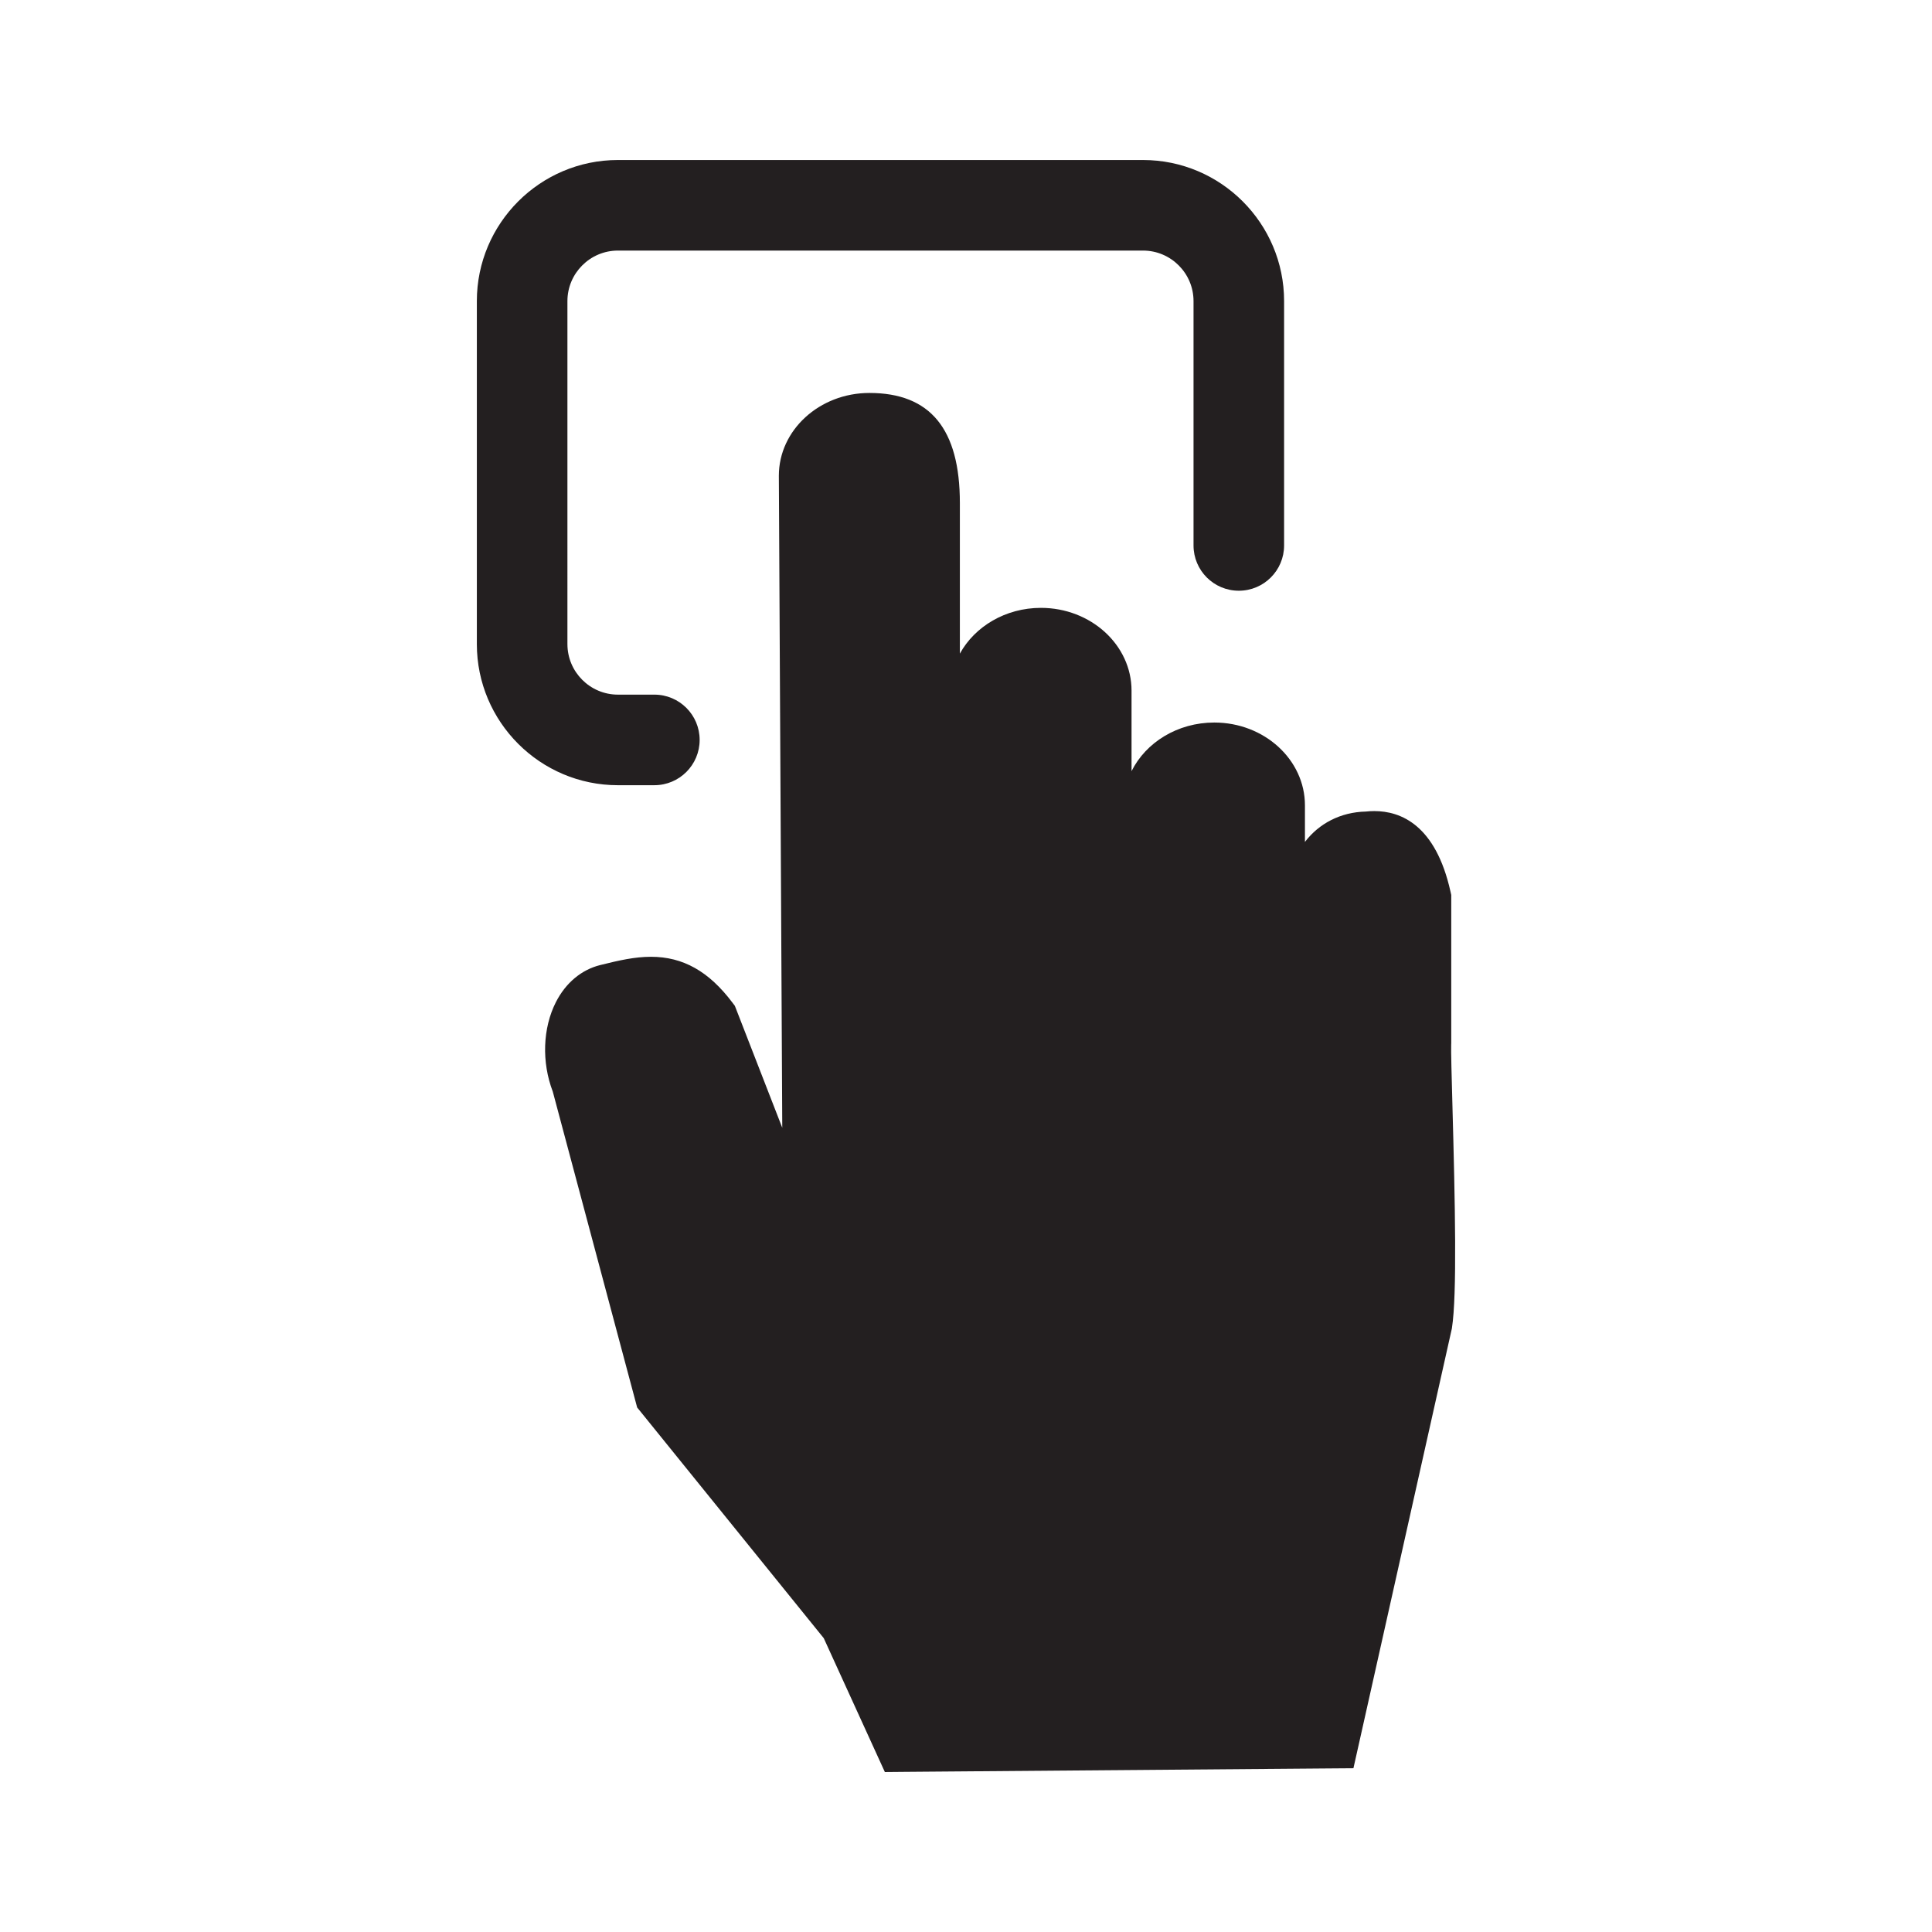
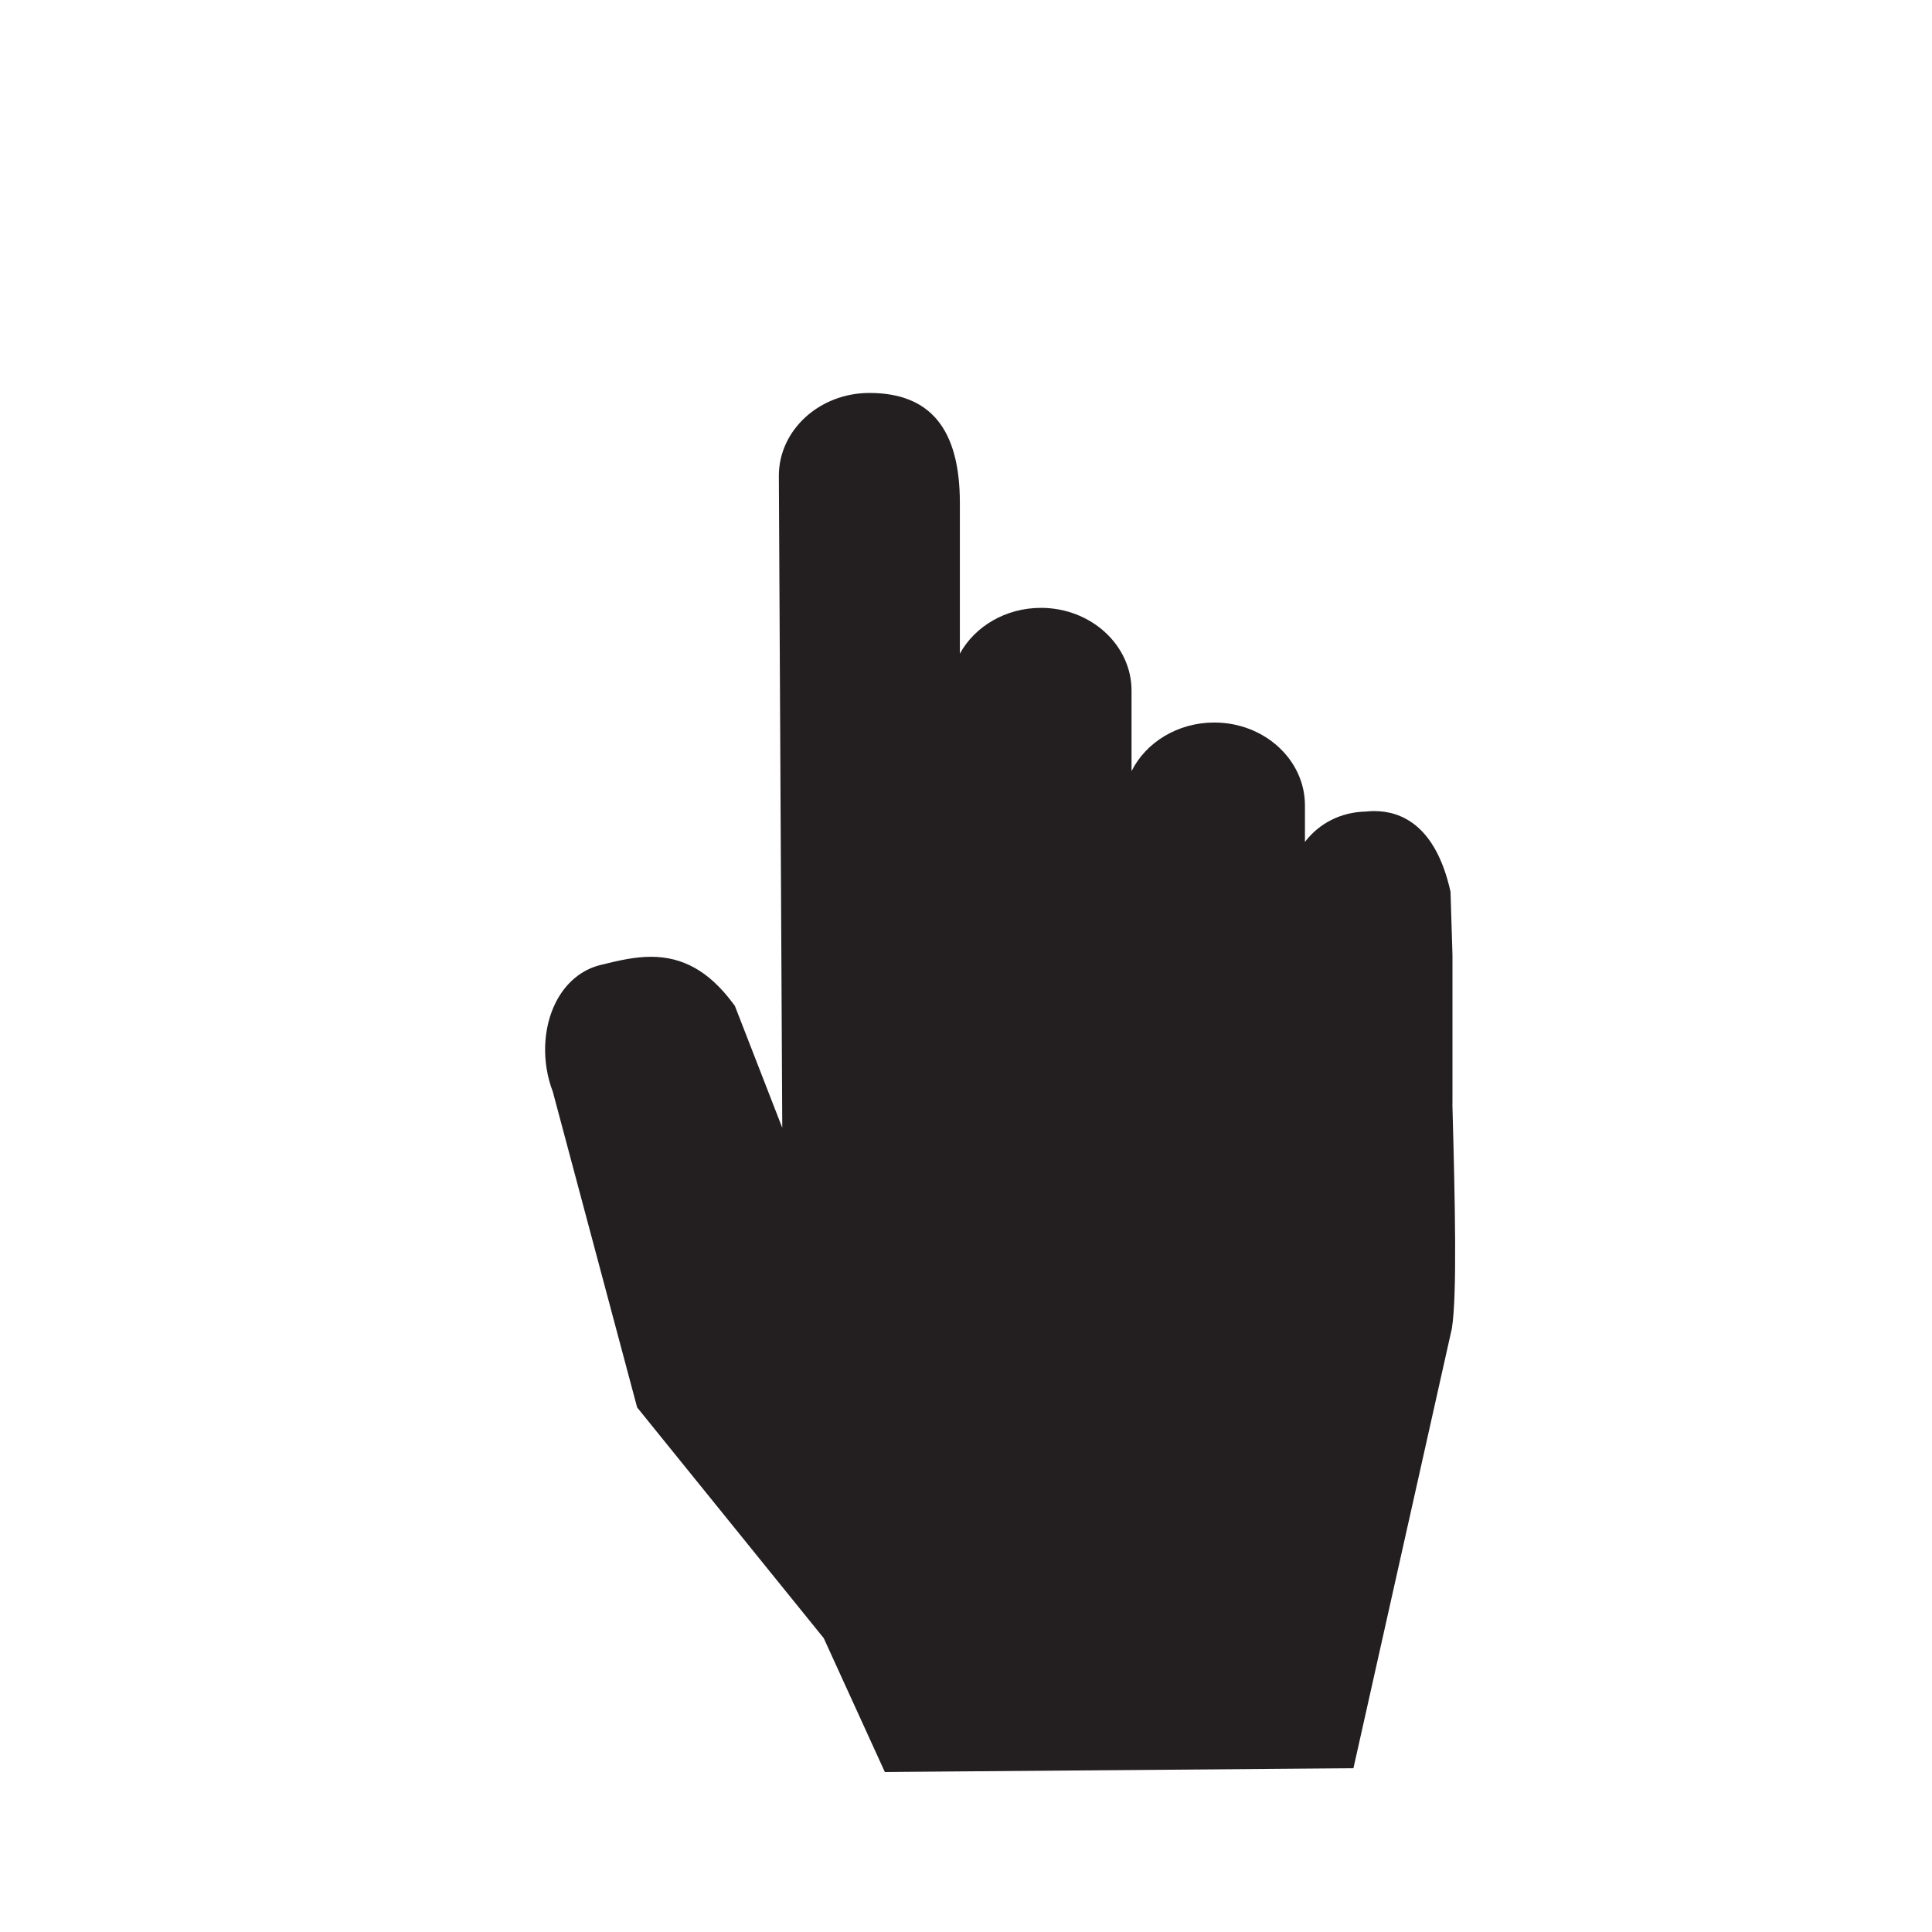
<svg xmlns="http://www.w3.org/2000/svg" version="1.1" id="Layer_1" x="0px" y="0px" width="127.999px" height="128px" viewBox="0 0 127.999 128" style="enable-background:new 0 0 127.999 128;" xml:space="preserve">
  <style type="text/css">

	.st0{fill:#231F20;}

</style>
  <g>
-     <path class="st0" d="M96.225,73.182c-0.049-1.789-0.1-3.641-0.081-3.977l0.003-0.055l0.001-0.078v-9.561v-0.219L96.1,59.078   c-0.981-4.416-3.288-5.342-5.05-5.342c-0.183,0-0.37,0.01-0.559,0.031c-1.682,0.039-3.103,0.791-4.036,2.012v-2.422   c0-3.025-2.693-5.488-6.005-5.488c-2.439,0-4.537,1.322-5.483,3.221v-5.332c0-3.025-2.693-5.486-6.004-5.486   c-2.347,0-4.383,1.236-5.37,3.033v-9.98c0-4.906-1.961-7.291-5.994-7.291c-3.308,0-5.999,2.461-5.999,5.486l0.226,43.197   l-3.04-7.82l-0.101-0.258l-0.166-0.221c-1.557-2.066-3.27-3.029-5.391-3.029c-1.08,0-2.12,0.238-3.367,0.549   c-1.241,0.309-2.281,1.18-2.93,2.451c-0.878,1.723-0.954,3.984-0.208,5.934l5.48,20.516l0.11,0.41l0.268,0.33l12.094,14.953   l3.509,7.688l0.539,1.18l1.296-0.012l28.16-0.227l1.588-0.012l0.348-1.551l6.154-27.494l0.015-0.062l0.01-0.064   C96.537,85.791,96.404,79.73,96.225,73.182z" />
-     <path class="st0" d="M43.353,52.021c1.657,0,3-1.342,3-3c0-1.656-1.343-3-3-3h-2.413c-1.846,0-3.347-1.502-3.347-3.348V19.949   c0-1.846,1.501-3.348,3.347-3.348h34.787c1.846,0,3.347,1.502,3.347,3.348v16.188c0,1.658,1.343,3,3,3s3-1.342,3-3V19.949   c0-5.154-4.193-9.348-9.347-9.348H40.939c-5.153,0-9.347,4.193-9.347,9.348v22.725c0,5.154,4.193,9.348,9.347,9.348H43.353z" />
+     <path class="st0" d="M96.225,73.182l0.003-0.055l0.001-0.078v-9.561v-0.219L96.1,59.078   c-0.981-4.416-3.288-5.342-5.05-5.342c-0.183,0-0.37,0.01-0.559,0.031c-1.682,0.039-3.103,0.791-4.036,2.012v-2.422   c0-3.025-2.693-5.488-6.005-5.488c-2.439,0-4.537,1.322-5.483,3.221v-5.332c0-3.025-2.693-5.486-6.004-5.486   c-2.347,0-4.383,1.236-5.37,3.033v-9.98c0-4.906-1.961-7.291-5.994-7.291c-3.308,0-5.999,2.461-5.999,5.486l0.226,43.197   l-3.04-7.82l-0.101-0.258l-0.166-0.221c-1.557-2.066-3.27-3.029-5.391-3.029c-1.08,0-2.12,0.238-3.367,0.549   c-1.241,0.309-2.281,1.18-2.93,2.451c-0.878,1.723-0.954,3.984-0.208,5.934l5.48,20.516l0.11,0.41l0.268,0.33l12.094,14.953   l3.509,7.688l0.539,1.18l1.296-0.012l28.16-0.227l1.588-0.012l0.348-1.551l6.154-27.494l0.015-0.062l0.01-0.064   C96.537,85.791,96.404,79.73,96.225,73.182z" />
  </g>
</svg>